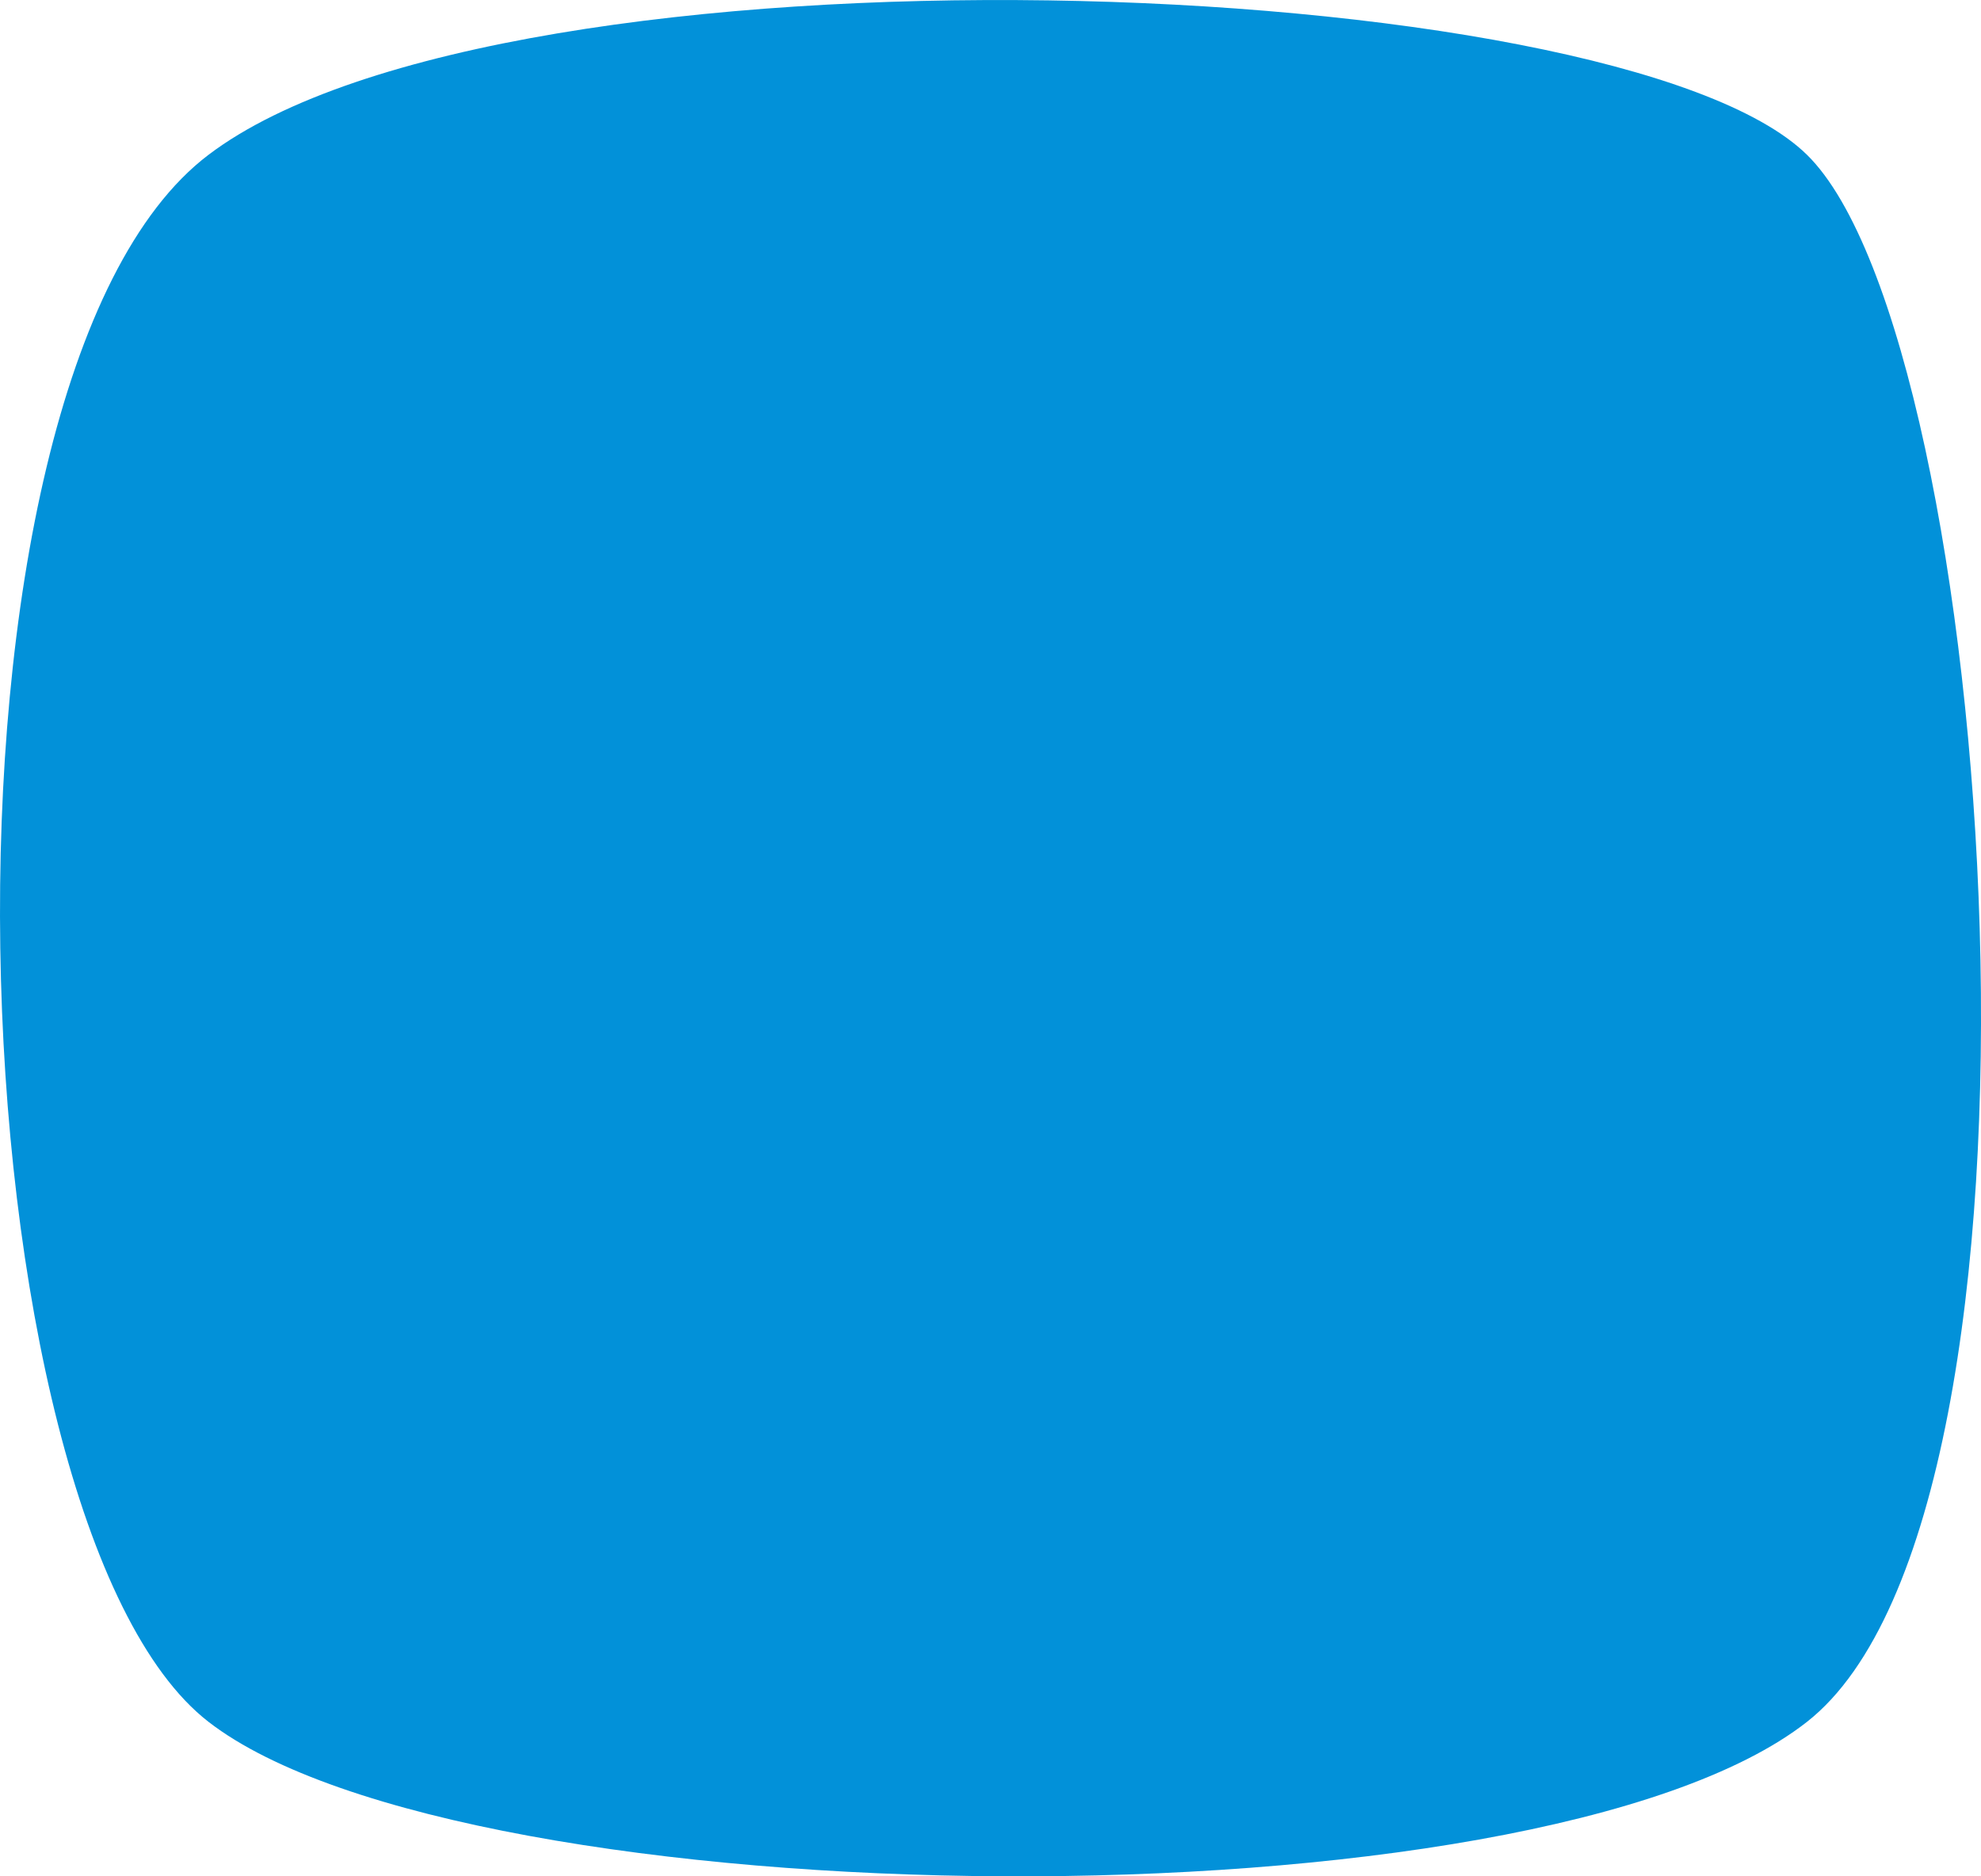
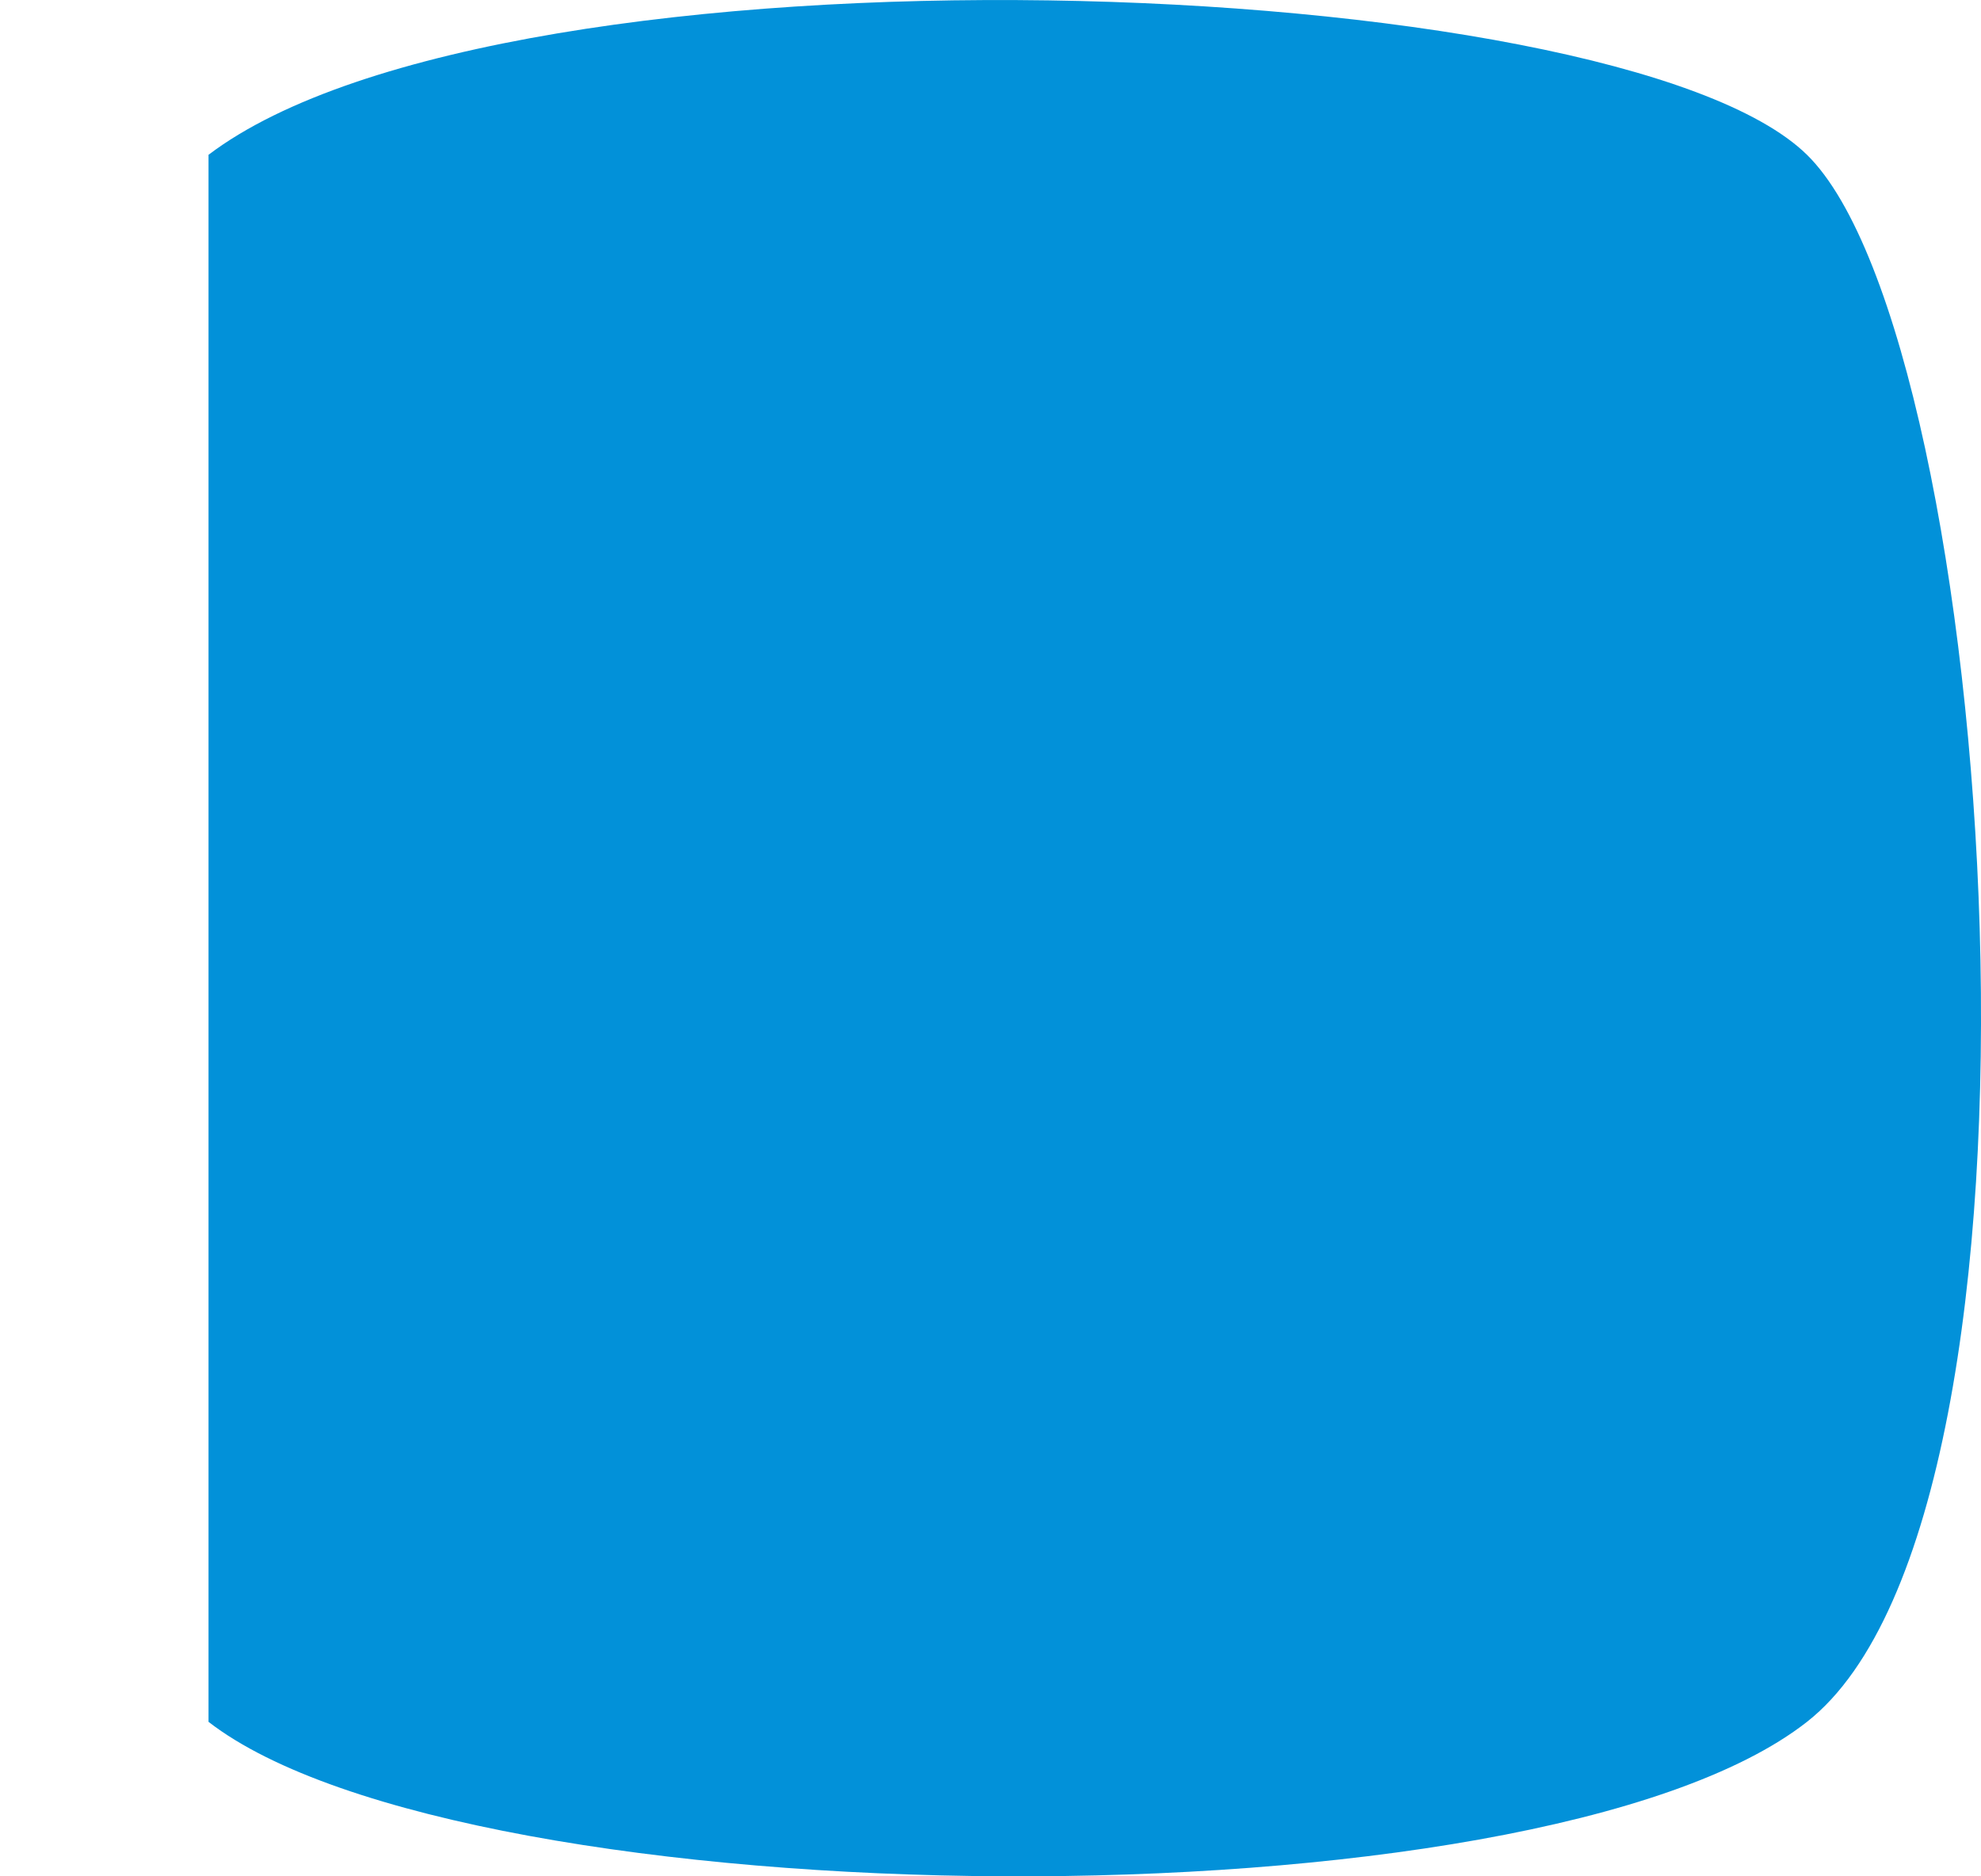
<svg xmlns="http://www.w3.org/2000/svg" width="19" height="18" viewBox="0 0 19 18" fill="none">
-   <path d="M2 1.485C4.858 -0.681 15.512 -0.299 17.331 1.485C19.15 3.268 19.929 14.48 17.331 16.518C14.732 18.557 4.469 18.43 2 16.518C-0.468 14.607 -0.858 3.65 2 1.485Z" fill="#0291D9" />
+   <path d="M2 1.485C4.858 -0.681 15.512 -0.299 17.331 1.485C19.15 3.268 19.929 14.48 17.331 16.518C14.732 18.557 4.469 18.43 2 16.518Z" fill="#0291D9" />
</svg>